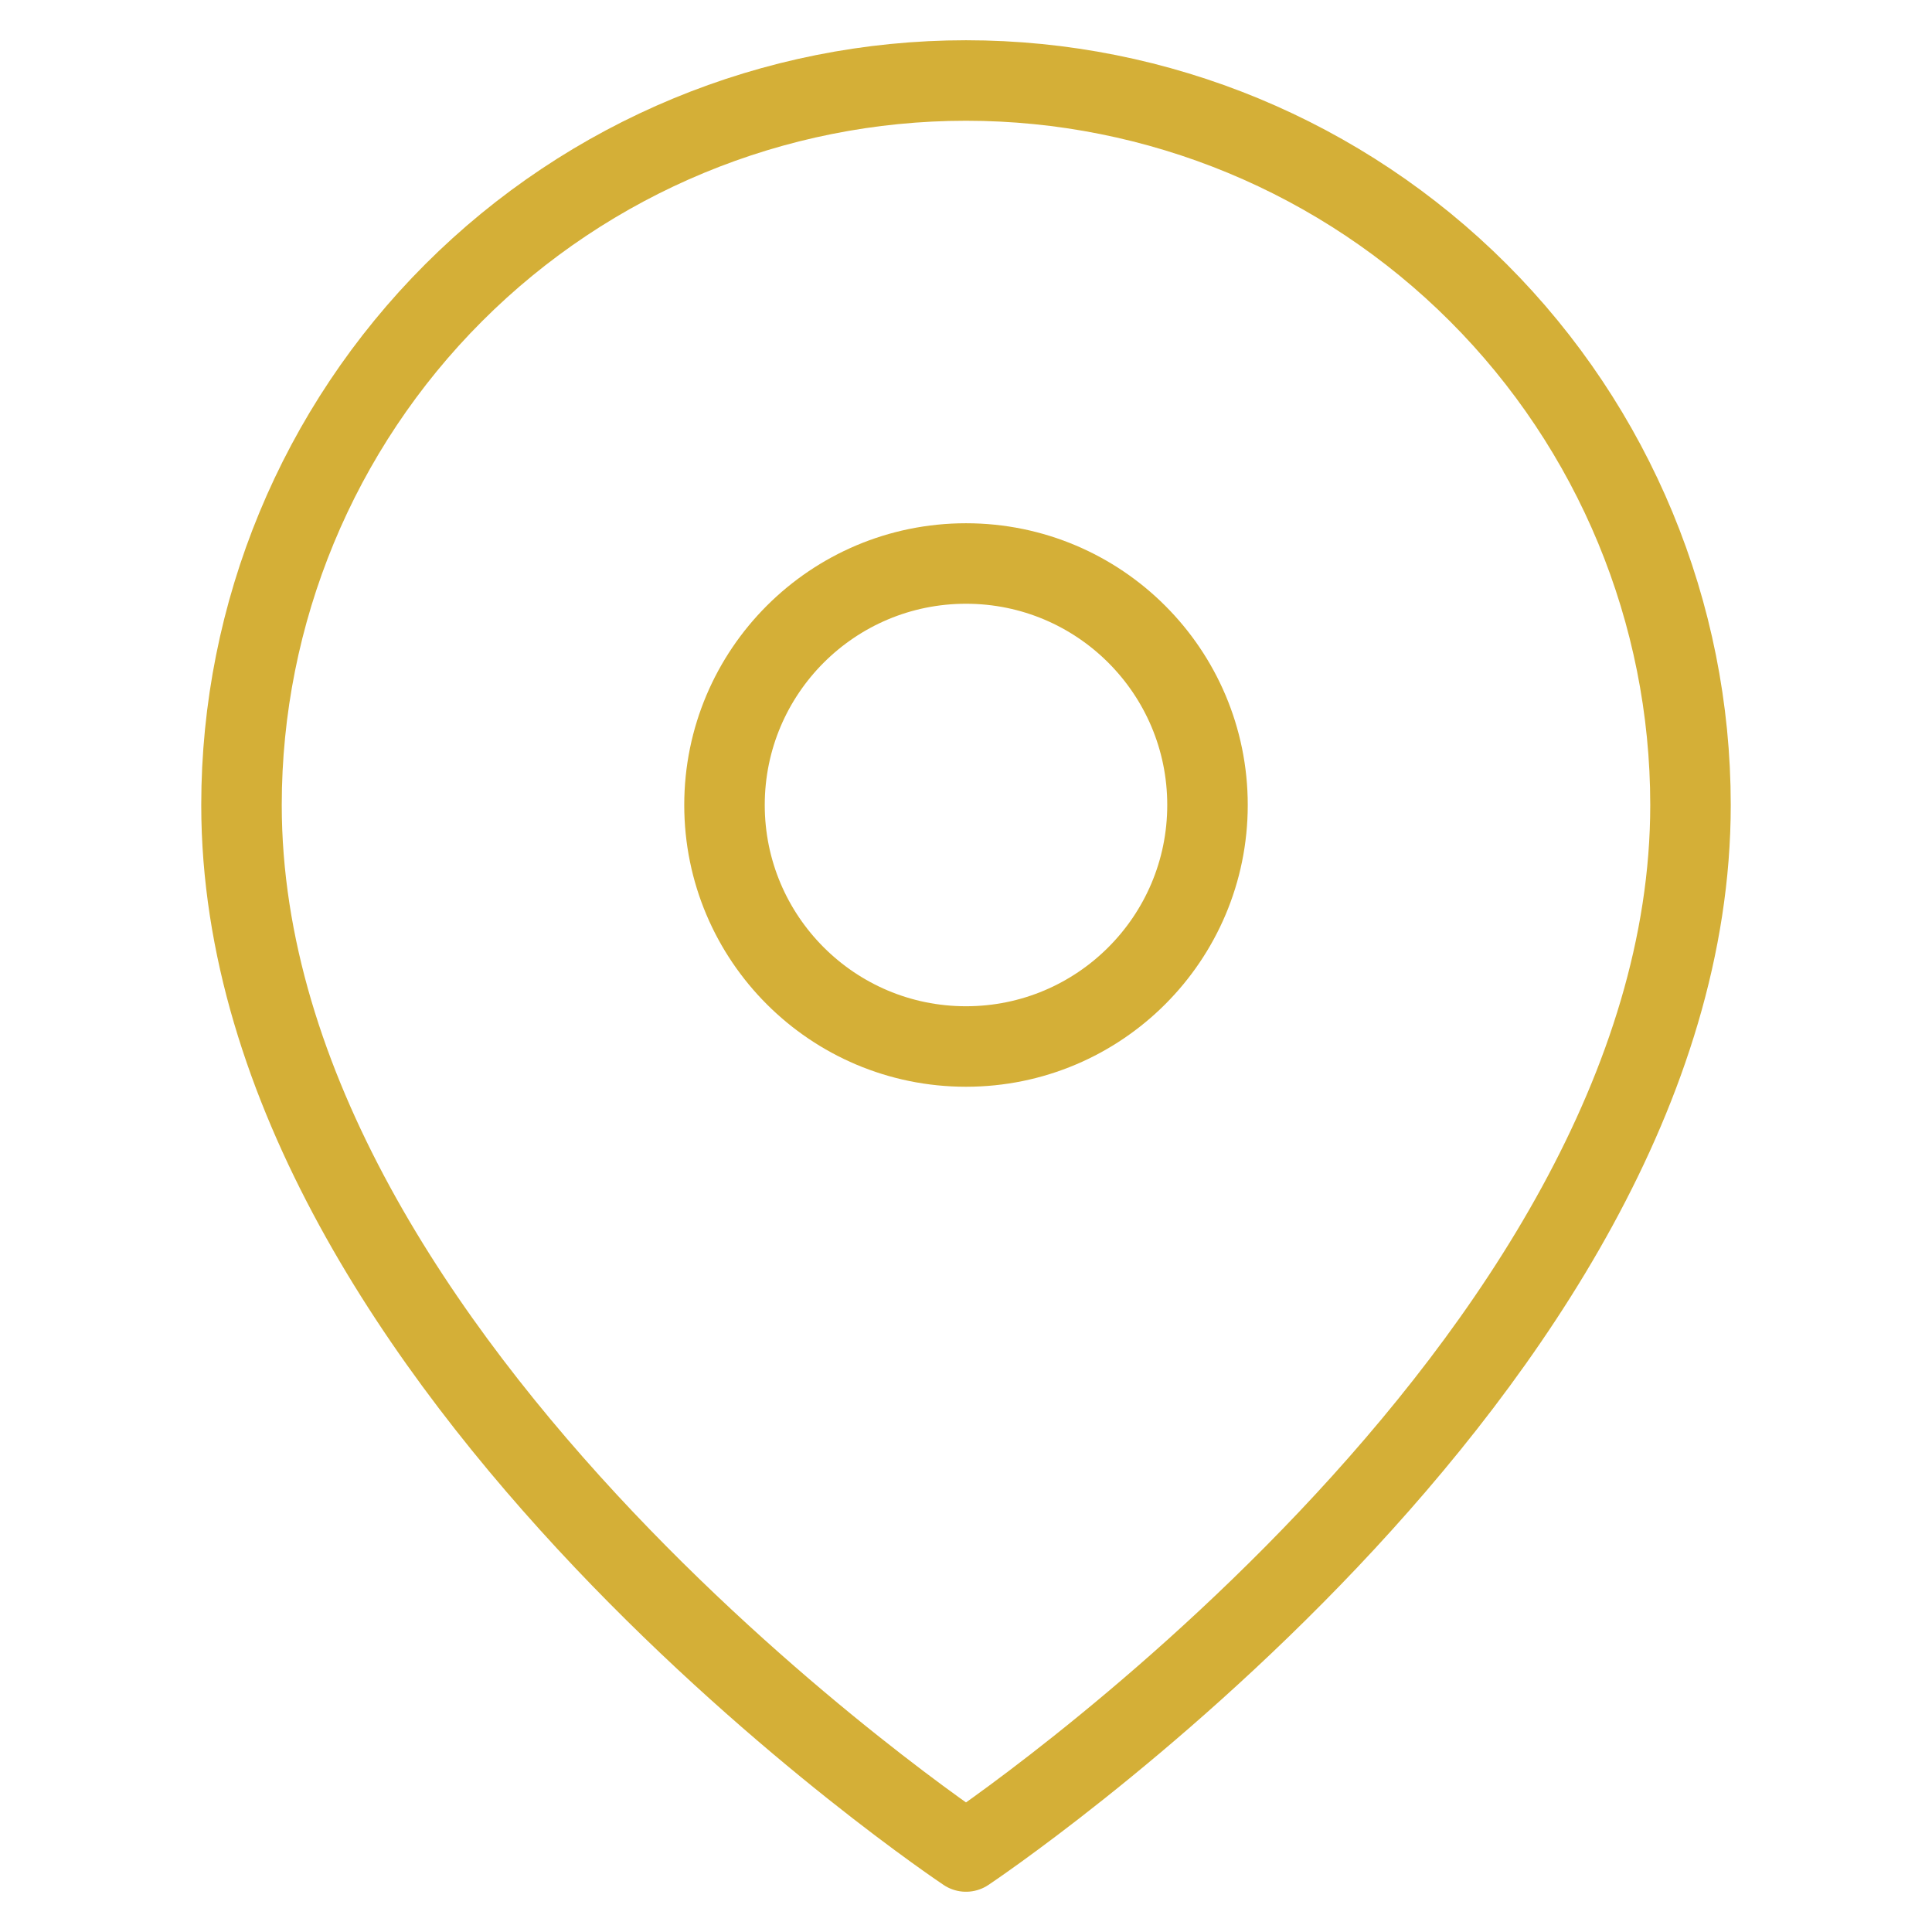
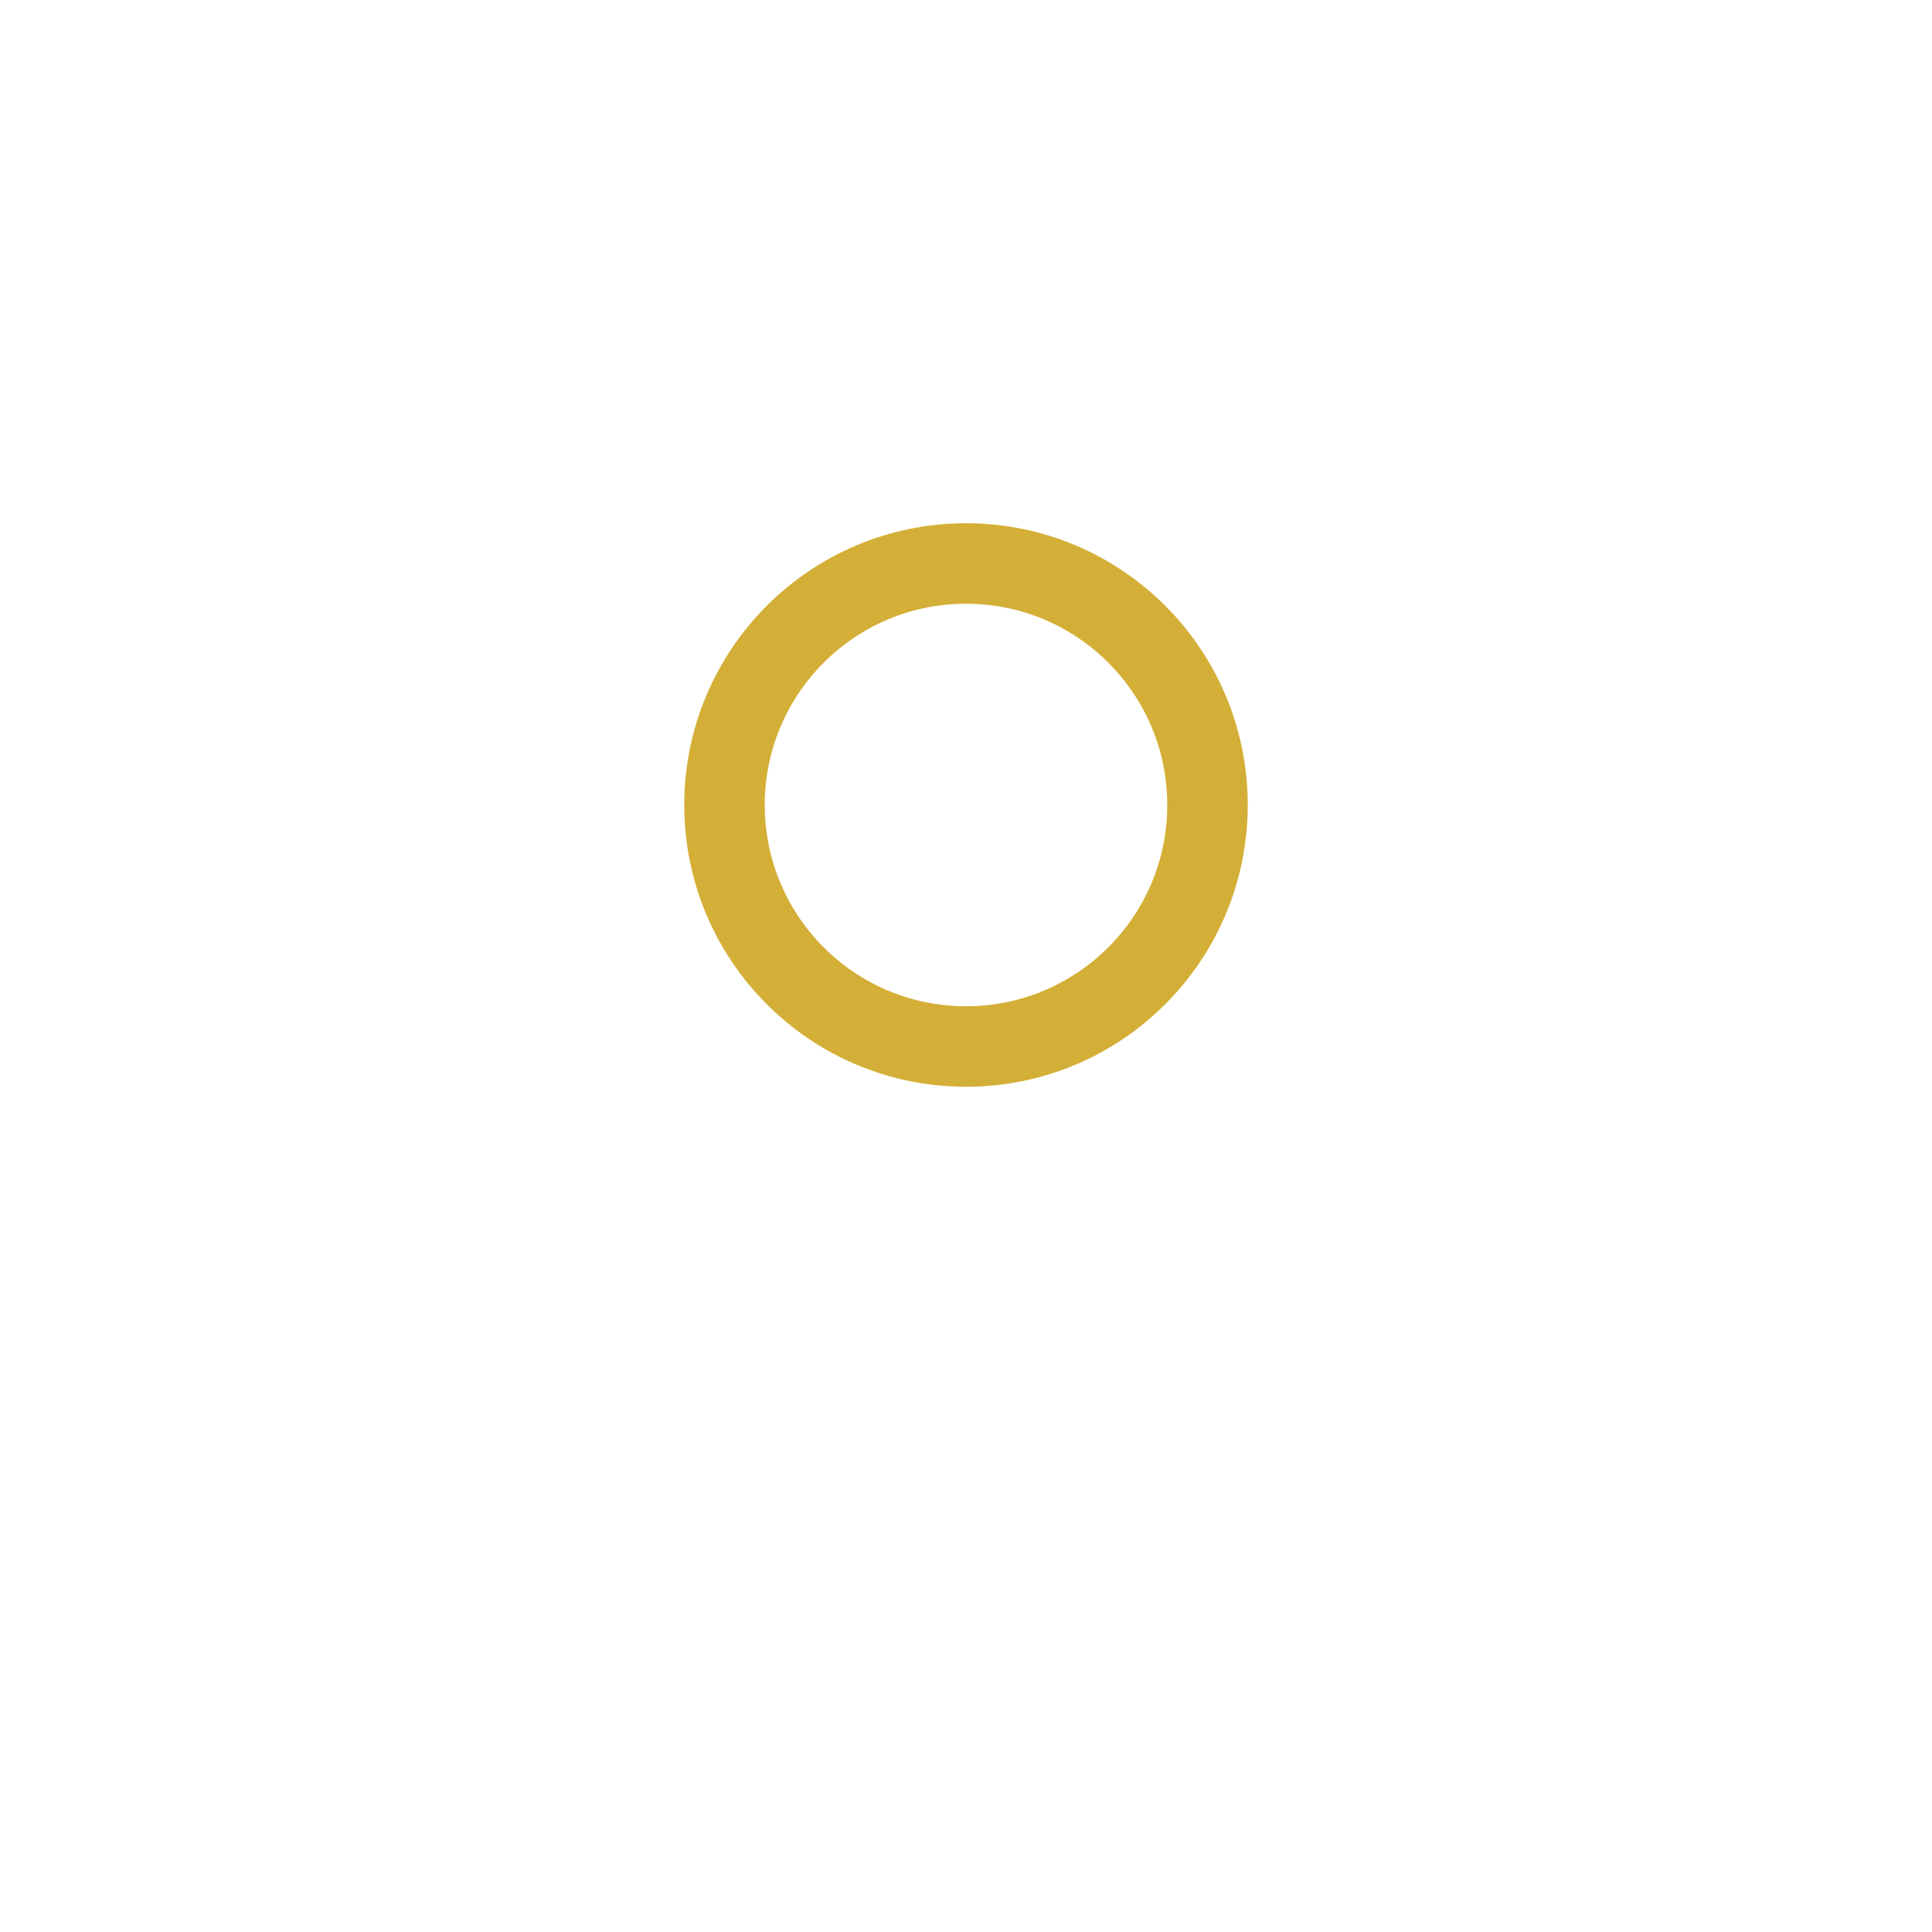
<svg xmlns="http://www.w3.org/2000/svg" viewBox="0 0 48.00 48.00" data-guides="{&quot;vertical&quot;:[],&quot;horizontal&quot;:[]}">
-   <path fill="none" stroke="#d4af37" fill-opacity="1" stroke-width="2" stroke-opacity="1" stroke-linecap="round" stroke-linejoin="round" id="tSvg134e5c3baae" title="Path 5" d="M42 20C42 34 24 46 24 46C24 46 6 34 6 20C6 15.226 7.896 10.648 11.272 7.272C14.648 3.896 19.226 2 24 2C28.774 2 33.352 3.896 36.728 7.272C40.104 10.648 42 15.226 42 20Z" />
  <path fill="none" stroke="#d4af37" fill-opacity="1" stroke-width="2" stroke-opacity="1" stroke-linecap="round" stroke-linejoin="round" id="tSvg16813e60234" title="Path 6" d="M24 26C27.314 26 30 23.314 30 20C30 16.686 27.314 14 24 14C20.686 14 18 16.686 18 20C18 23.314 20.686 26 24 26Z" />
  <defs />
</svg>